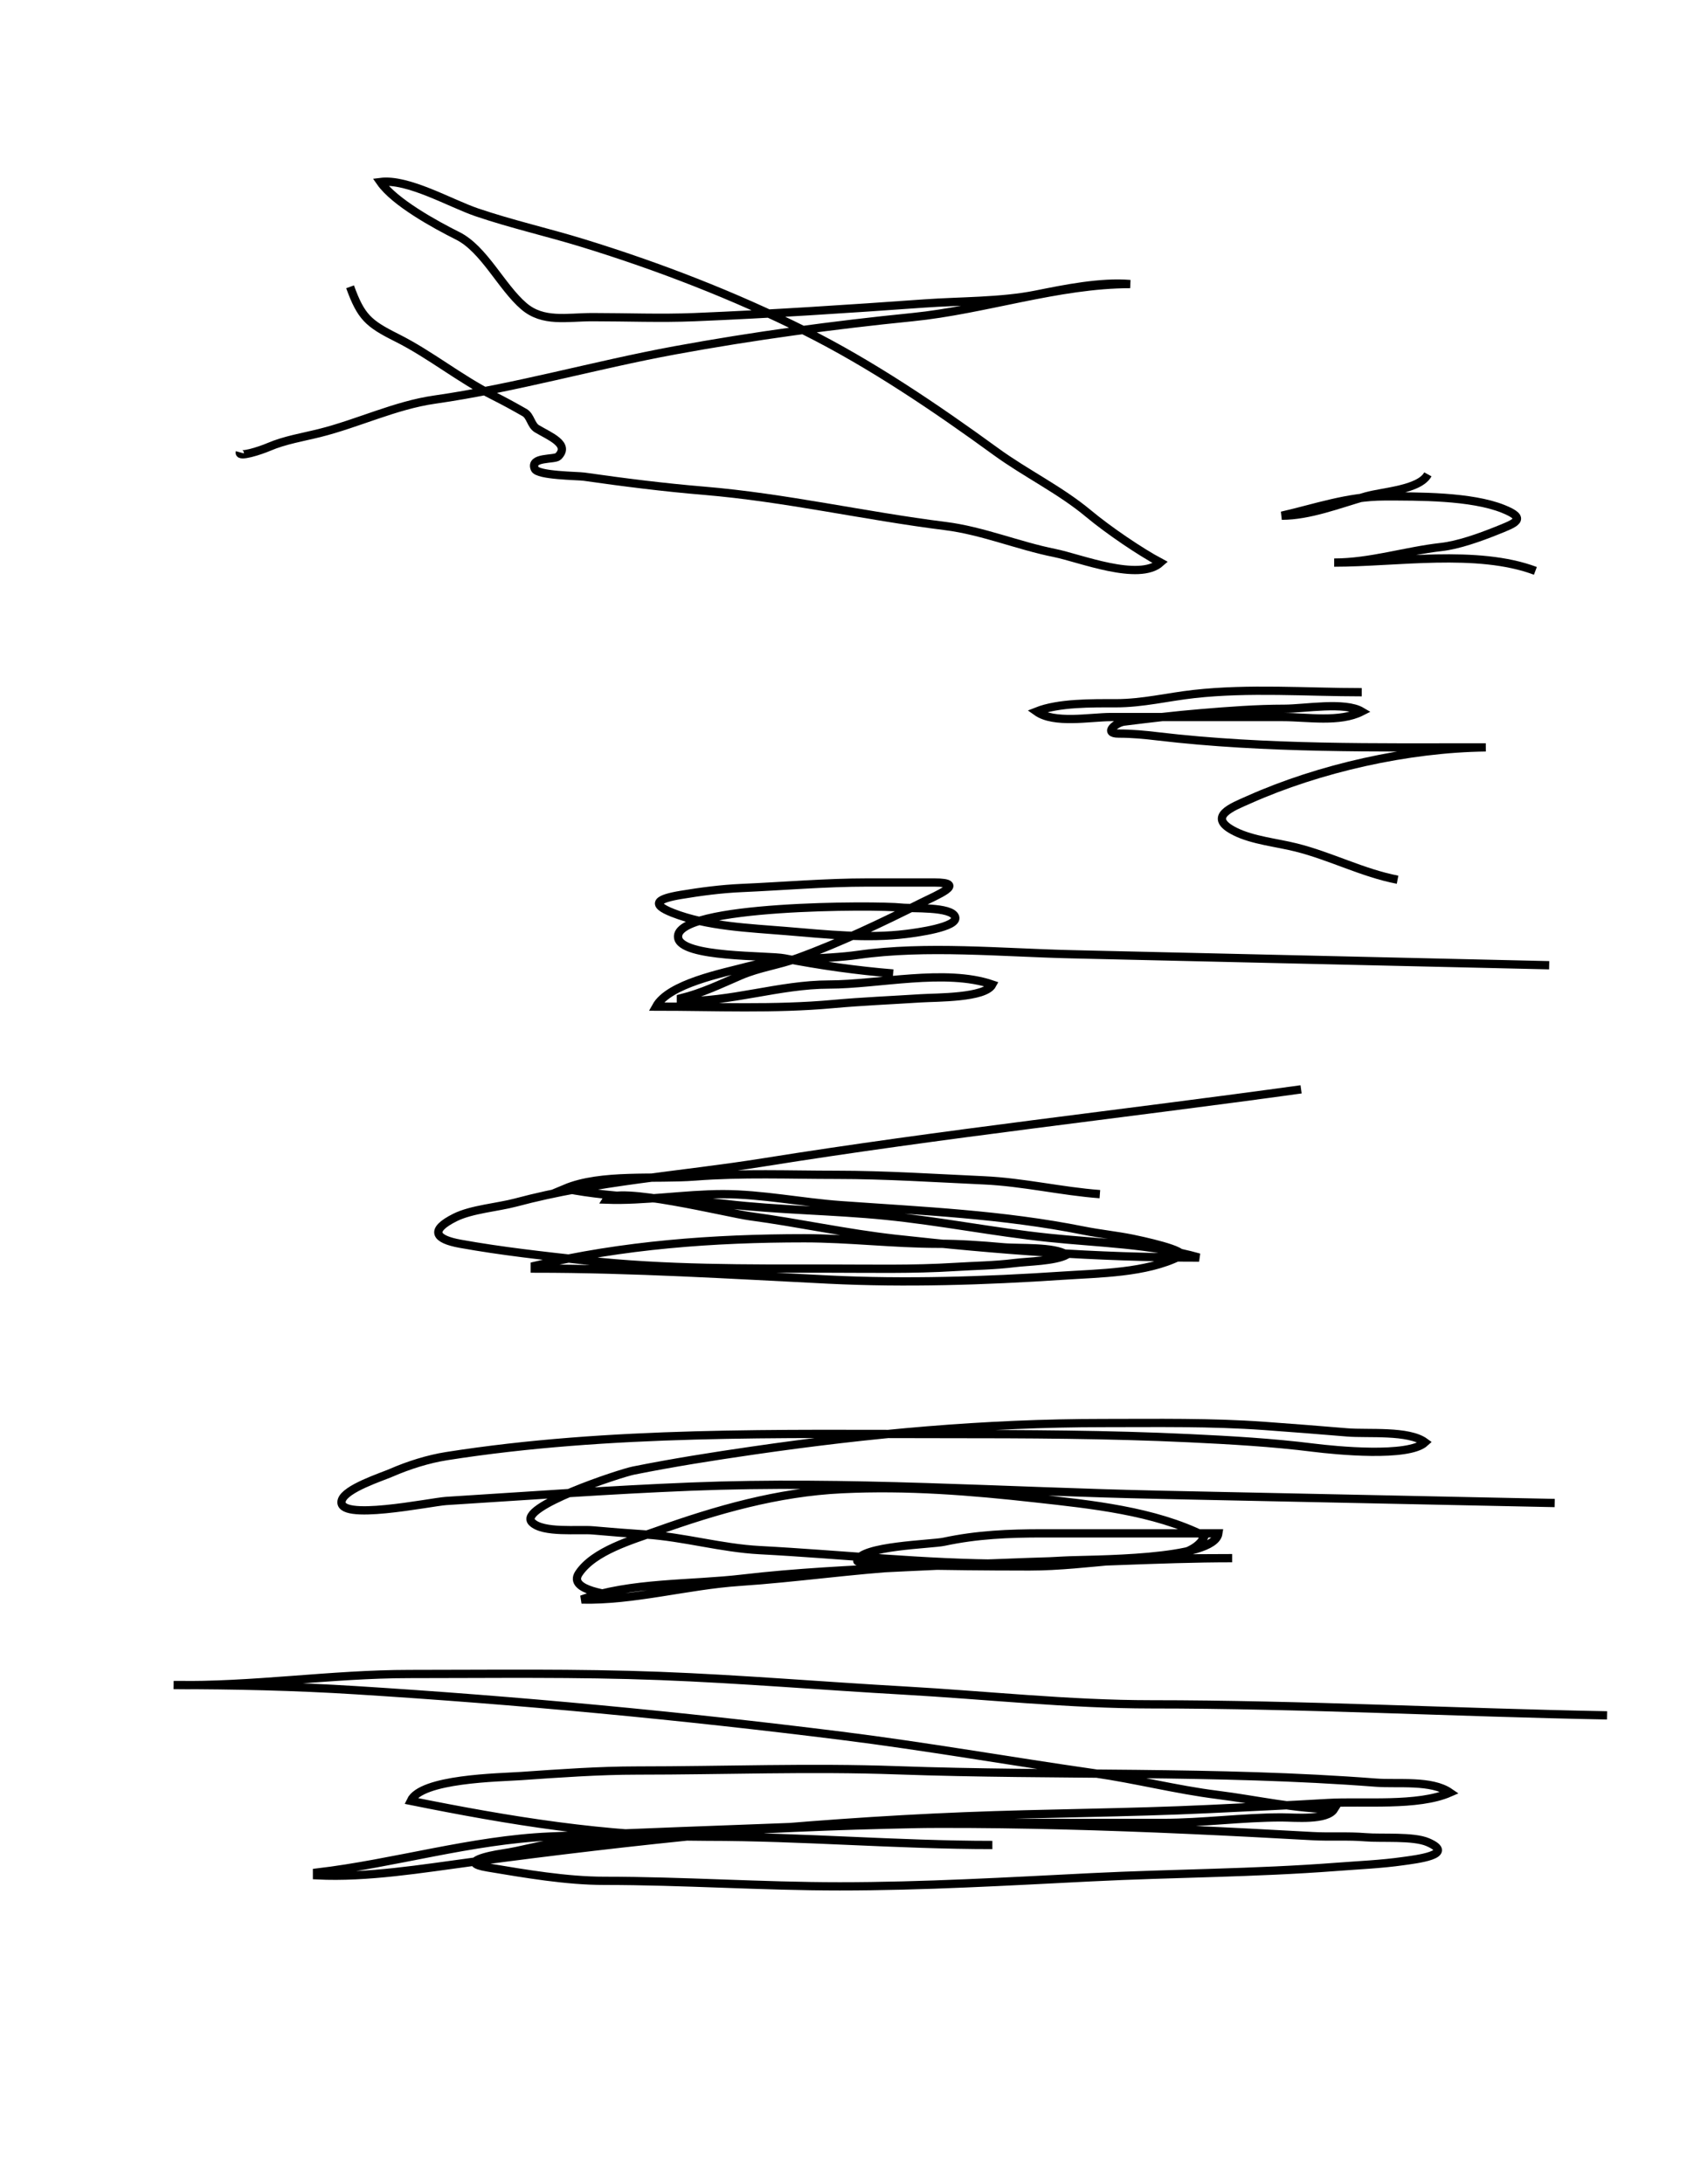
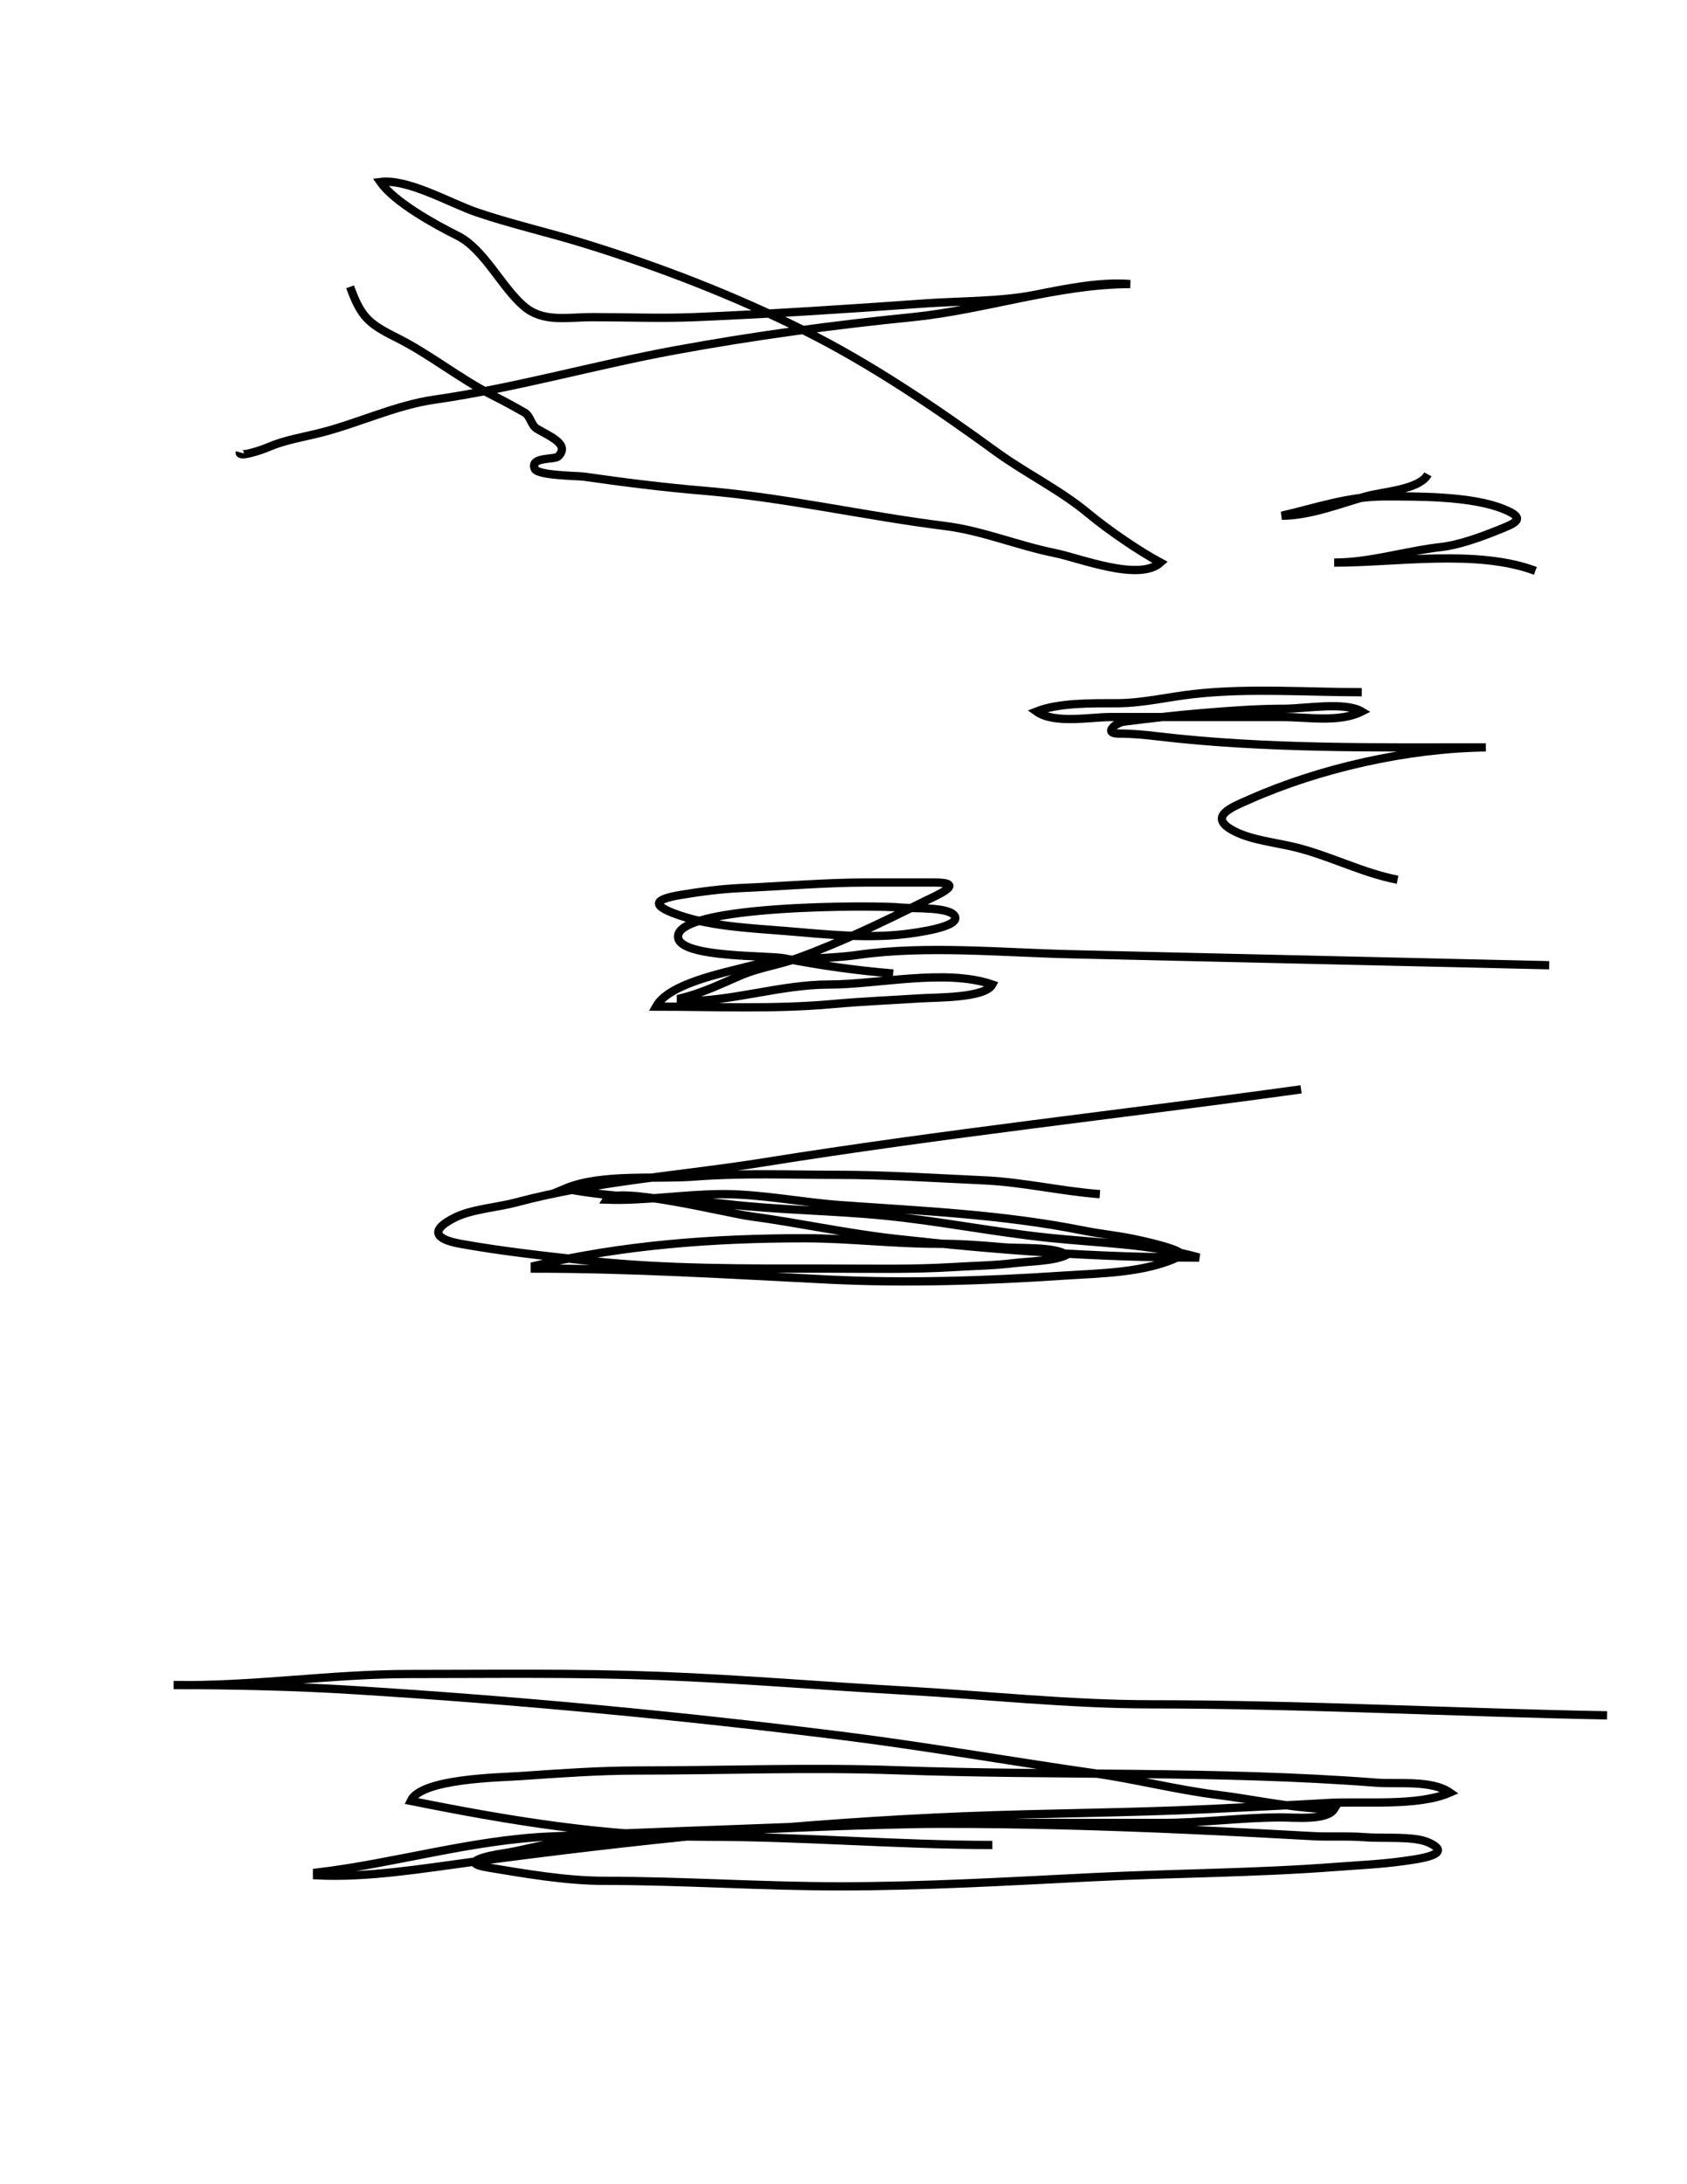
<svg xmlns="http://www.w3.org/2000/svg" version="1.1" id="Ebene_1" width="612" height="792" viewBox="0 0 612 792" enable-background="new 0 0 612 792" xml:space="preserve">
  <desc>Copyright Detlef Lemme 2015</desc>
  <path fill="none" stroke="#000000" stroke-width="3" stroke-dasharray="0" d="M87,164c-0.562,2.011,7.425-0.61,10.536-1.944  c5.795-2.484,12.352-3.528,18.464-5.056c13.848-3.462,27.457-10.065,41.602-12.086C186.89,140.73,215.813,132.355,245,127  c28.316-5.195,57.409-9.146,86-12c26.237-2.619,52.918-12,79-12c-10.94-0.875-23.491,1.698-34.259,3.852  c-12.71,2.542-27.396,2.266-40.343,3.191C307.63,112.026,279.791,113.852,252,115c-12.298,0.508-24.727,0-37.037,0  c-9.42,0-17.934,2.04-24.963-4c-8.122-6.979-14.416-20.708-23.938-25.469C157.66,81.33,143.103,73.303,138,66  c10.019-1.282,25.376,7.731,35,11c12.721,4.321,25.776,7.239,38.559,11.172C239.011,96.619,266.358,107.179,292,120  c24.054,12.027,47.561,27.953,69.281,43.75c10.913,7.937,23.21,13.826,33.606,22.49c7.211,6.008,18.773,13.864,26.112,17.76  c-7.88,7.013-29.294-1.659-38.407-3.481c-13.245-2.649-26.243-8.1-39.612-9.771c-29.429-3.679-58.009-10.333-87.645-12.803  c-14.604-1.217-29.063-3.048-43.429-5.101c-2.313-0.331-16.86-0.358-17.906-2.844c-1.88-4.465,7.208-3.208,8.5-4.5  c4.421-4.421-3.141-7.285-7.719-10.031c-2.189-1.313-2.304-4.625-4.509-5.885c-3.747-2.141-7.475-4.186-11.334-6.115  c-12.104-6.052-22.813-14.906-34.975-20.987C133.586,117.293,130.977,114.937,127,104" />
  <path fill="none" stroke="#000000" stroke-width="3" stroke-dasharray="0" d="M518,172c-3.116,5.65-16.363,6.247-22.5,8  c-9.924,2.835-20.491,7-30.5,7c12.117-2.757,23.982-7,37.168-7c12.504,0,31.511-0.128,43.128,4.519c9.066,3.626,4.431,5.191-2.592,8  c-5.833,2.333-13.676,5.145-19.872,5.833C509.836,199.796,497.124,204,484,204c22.563,0,51.855-4.929,73,3" />
  <path fill="none" stroke="#000000" stroke-width="3" stroke-dasharray="0" d="M507,319c-12.752-2.474-24.238-8.56-36.816-11.704  c-7.069-1.768-15.74-2.574-22.146-5.777c-10.687-5.343-0.821-8.937,4.963-11.519c25.661-11.454,57.724-18.646,86-19  c-39.56,0-79.666,0.644-119-4c-4.859-0.574-9.265-1-14.168-1c-5.747,0-1.08-3.969,1.984-4.352  c9.292-1.162,18.572-2.264,27.906-3.042c10.125-0.844,20.047-1.606,30.213-1.606c7.396,0,21.923-2.644,28.064,1  c-7.994,4.079-19.754,2-28.5,2c-10.293,0-20.586,0-30.879,0c-10.54,0-21.081,0-31.621,0c-7.515,0-20.596,2.573-27-2  c8.048-3.203,20.195-3,28.832-3c9.706,0,18.788-2.291,28.336-3.352C453.151,249.428,473.92,251,494,251" />
  <path fill="none" stroke="#000000" stroke-width="3" stroke-dasharray="0" d="M324,353c-12.719-1.028-26.913-2.982-39.407-5.481  c-5.789-1.158-37.503-0.15-38.593-7.519c-1.781-12.042,72.473-11.836,80.936-10.896c3.808,0.423,18.273-0.478,19.564,3.396  c1.241,3.725-14.368,5.733-17.684,6.148c-14.255,1.782-29.288,0.146-43.54-1.042c-13.359-1.113-28.729-1.661-41.277-6.606  c-8.396-3.31-5.146-5.142,3-6.5c7.223-1.204,14.683-2.179,22-2.5c15.26-0.669,30.526-2,45.741-2c8.055,0,16.11,0,24.165,0  c12.327,0,0.773,4.66-4.723,7.408c-14.492,7.246-29.669,14.496-44.854,20.018c-6.859,2.494-13.852,3.369-20.602,6.262  c-7.438,3.188-13.819,6.334-21.728,8.312c0,0.333,0,0.667,0,1c17.942,0.441,35.834-6,53.72-6c17.82,0,42.237-5.856,59.28,0  c-2.624,4.934-20.281,4.631-26,5c-10.614,0.685-21.187,1.108-31.815,2.074C280.936,366.006,259.335,365,238,365  c4.618-8.379,24.235-12.129,33.107-14.495c12.243-3.265,27.612-2.465,40.337-4.283c24.324-3.475,52.485-0.775,77.076-0.21  c57.826,1.33,115.653,2.659,173.479,3.988" />
  <path fill="none" stroke="#000000" stroke-width="3" stroke-dasharray="0" d="M399,433c-13.854-1.023-27.823-4.357-42-5  c-17.803-0.807-35.648-2-53.485-2c-17.095,0-34.352-0.705-51.398,0.606C237.67,427.718,218.1,425.488,205,431  c18.864,3.772,39.054,3.301,58.328,5.568c19.197,2.258,38.672,2.332,57.929,4.258c19.759,1.976,39.315,5.918,59.087,8  c17.979,1.892,37.191,2.215,54.656,7.174c-37.305,0-73.123-2.681-110.128-6.792c-17.877-1.986-35.075-5.827-52.872-8.208  c-7.815-1.045-48.794-11.298-52-6c13.814,0.505,28.244-2,42.328-2c14.172,0,28.523,2.99,42.672,4  c29.871,2.132,58.629,3.326,88.111,9.223c5.845,1.169,11.789,1.758,17.63,2.926c1.955,0.391,21.172,4.396,17.259,6.352  c-12.294,6.146-29.146,6.177-42.745,7.083c-27.786,1.853-56.881,2.786-84.721,1.394C265.104,462.205,229.466,460,194,460  c0-0.333,0-0.667,0-1c32.002-7.586,64.879-10,97.792-10c16.183,0,32.285,2,48.463,2c7.932,0,15.695,0.541,23.597,1.259  c5.964,0.543,18.468-0.329,23.148,2.741c-4.472,2.322-13.918,2.365-19,3c-7.139,0.892-14.484,0.968-21.672,1.417  C331.079,460.37,315.78,460,300.504,460c-29.544,0-59.095,0.268-88.504-3c-15.049-1.672-30.145-3.322-45-6  c-9.162-1.651-11.284-4.857-1.938-9.531c5.984-2.992,15.495-3.684,22.049-5.432c29.499-7.866,59.798-9.742,89.937-14.564  C341.708,411.127,407.118,403.989,472,395" />
-   <path fill="none" stroke="#000000" stroke-width="3" stroke-dasharray="0" d="M226,579c-4.15-0.645-20.211-2.184-16-8.5  c5.435-8.152,19.432-12.154,28.188-15.281c21.789-7.781,43.978-14.132,67.226-15.238c23.819-1.135,46.581,0.686,70.251,3.315  C395.81,545.534,418.673,547.822,437,557c-4.124,9.195-22.806,7.982-31.148,8.741c-10.708,0.973-21.675,2.259-32.429,2.259  c-6.136,0-62.823-0.041-62.423-2c1.115-5.465,26.95-5.989,31.43-6.949c11.951-2.561,23.479-3.051,35.678-3.051  c21.297,0,42.595,0,63.893,0c-1.461,10.021-47.11,9.359-56.232,9.896c-18.732,1.102-37.555,1.032-56.243,2.132  c-20.514,1.206-40.729,4.186-61.269,5.555C249.463,574.836,229.732,580.46,211,580c17.874-6.354,39.603-5.365,58.328-7.568  c19.52-2.296,39.586-3.237,59.228-4.173C367.928,566.385,407.573,565,447,565c-27.184,0-54.432,2-81.71,2  c-30.021,0-59.708-3.338-89.634-4.913c-13.993-0.736-27.458-4.74-41.4-5.67c-6.363-0.424-12.719-0.914-19.07-1.491  c-5.377-0.488-18.178,1.081-22.185-2.926c-5.514-5.514,32.008-17.802,36.745-18.749c14.595-2.919,28.542-5.112,43.255-7.251  c42.62-6.194,84.209-10,127.37-10c19.429,0,38.838-0.342,58.231,1.043c10.047,0.718,20.084,1.514,30.121,2.351  c7.627,0.636,22.231-0.863,28.277,3.606c-6.041,5.564-32.471,2.941-40.549,1.932c-14.979-1.873-29.877-2.714-44.951-3.432  c-29.521-1.406-59.229-1.5-88.789-1.5c-59.842,0-121.43-1.333-180.711,8c-6.68,1.052-13.794,3.3-20,6  c-3.628,1.579-16.719,5.751-18,10c-2.387,7.914,32.217,0.611,37.852,0.259c29.592-1.849,59.087-4.017,88.763-5.203  c56.632-2.266,113.853,1.787,170.482,2.967c47.634,0.993,95.268,1.985,142.902,2.978" />
  <path fill="none" stroke="#000000" stroke-width="3" stroke-dasharray="0" d="M360,669c-34.507,0-68.949-3-103.43-3  c-36.796,0-71.871-5.811-107.57-13c3.816-8.122,31.974-8.447,40-9c13.82-0.952,28.35-2,42.192-2c31.474,0,62.734-1.217,94.224-0.092  c57.839,2.065,115.969,0.045,173.7,4.485c8.04,0.618,20.122-1.06,26.884,3.606c-11.717,5.126-31.496,3.029-44.328,3.784  c-14.413,0.848-28.837,1.51-43.259,2.196c-29.449,1.402-59.081,1.446-88.573,2.626c-59.527,2.381-119.56,8.689-178.584,16.56  c-17.999,2.399-38.157,5.77-56.255,4.834c0-0.333,0-0.667,0-1c28.052-3.306,56.023-11.827,84.466-13.063  c31.968-1.391,63.823-2.577,95.798-3.761c60.52-2.242,120.5,0.256,180.848,3.608c6.417,0.356,12.866-0.119,19.267,0.414  c5.896,0.491,17.344-0.486,22.621,1.802c10.471,4.54-4.6,6.229-8.906,6.844c-8.039,1.148-16.28,1.479-24.374,2.101  c-29.372,2.26-59.237,2.281-88.709,3.755c-30.386,1.52-60.993,3.301-91.381,3.301c-28.506,0-57.022-2-85.375-2  c-13.804,0-28.667-2.568-42.318-4.844c-11.297-1.883,1.056-4.441,4.969-5c7.703-1.101,14.507-3.44,22.429-4.101  c28.033-2.336,55.773-4.061,83.857-5.281c29.495-1.282,58.84-1.774,88.363-1.774c15.143,0,30.285,0,45.429,0  c14.353,0,28.729-2,42.867-2c4.87,0,16.548,1.189,19.148-3c-13.774-0.037-28.593-3.449-42.328-5.166  c-14.977-1.872-29.686-5.69-44.672-7.834c-30.679-4.389-60.957-9.744-91.755-13.595c-58.766-7.346-117.196-12.84-176.264-16.531  C106.925,611.495,85.099,611,63,611c28.365,0.52,57.074-4,85.587-4c30.278,0,60.576-0.455,90.833,0.708  c29.539,1.137,59.064,3.628,88.58,5.292c29.711,1.676,59.89,5,89.618,5c55.046,0,110.316,2.989,165.382,4" />
</svg>